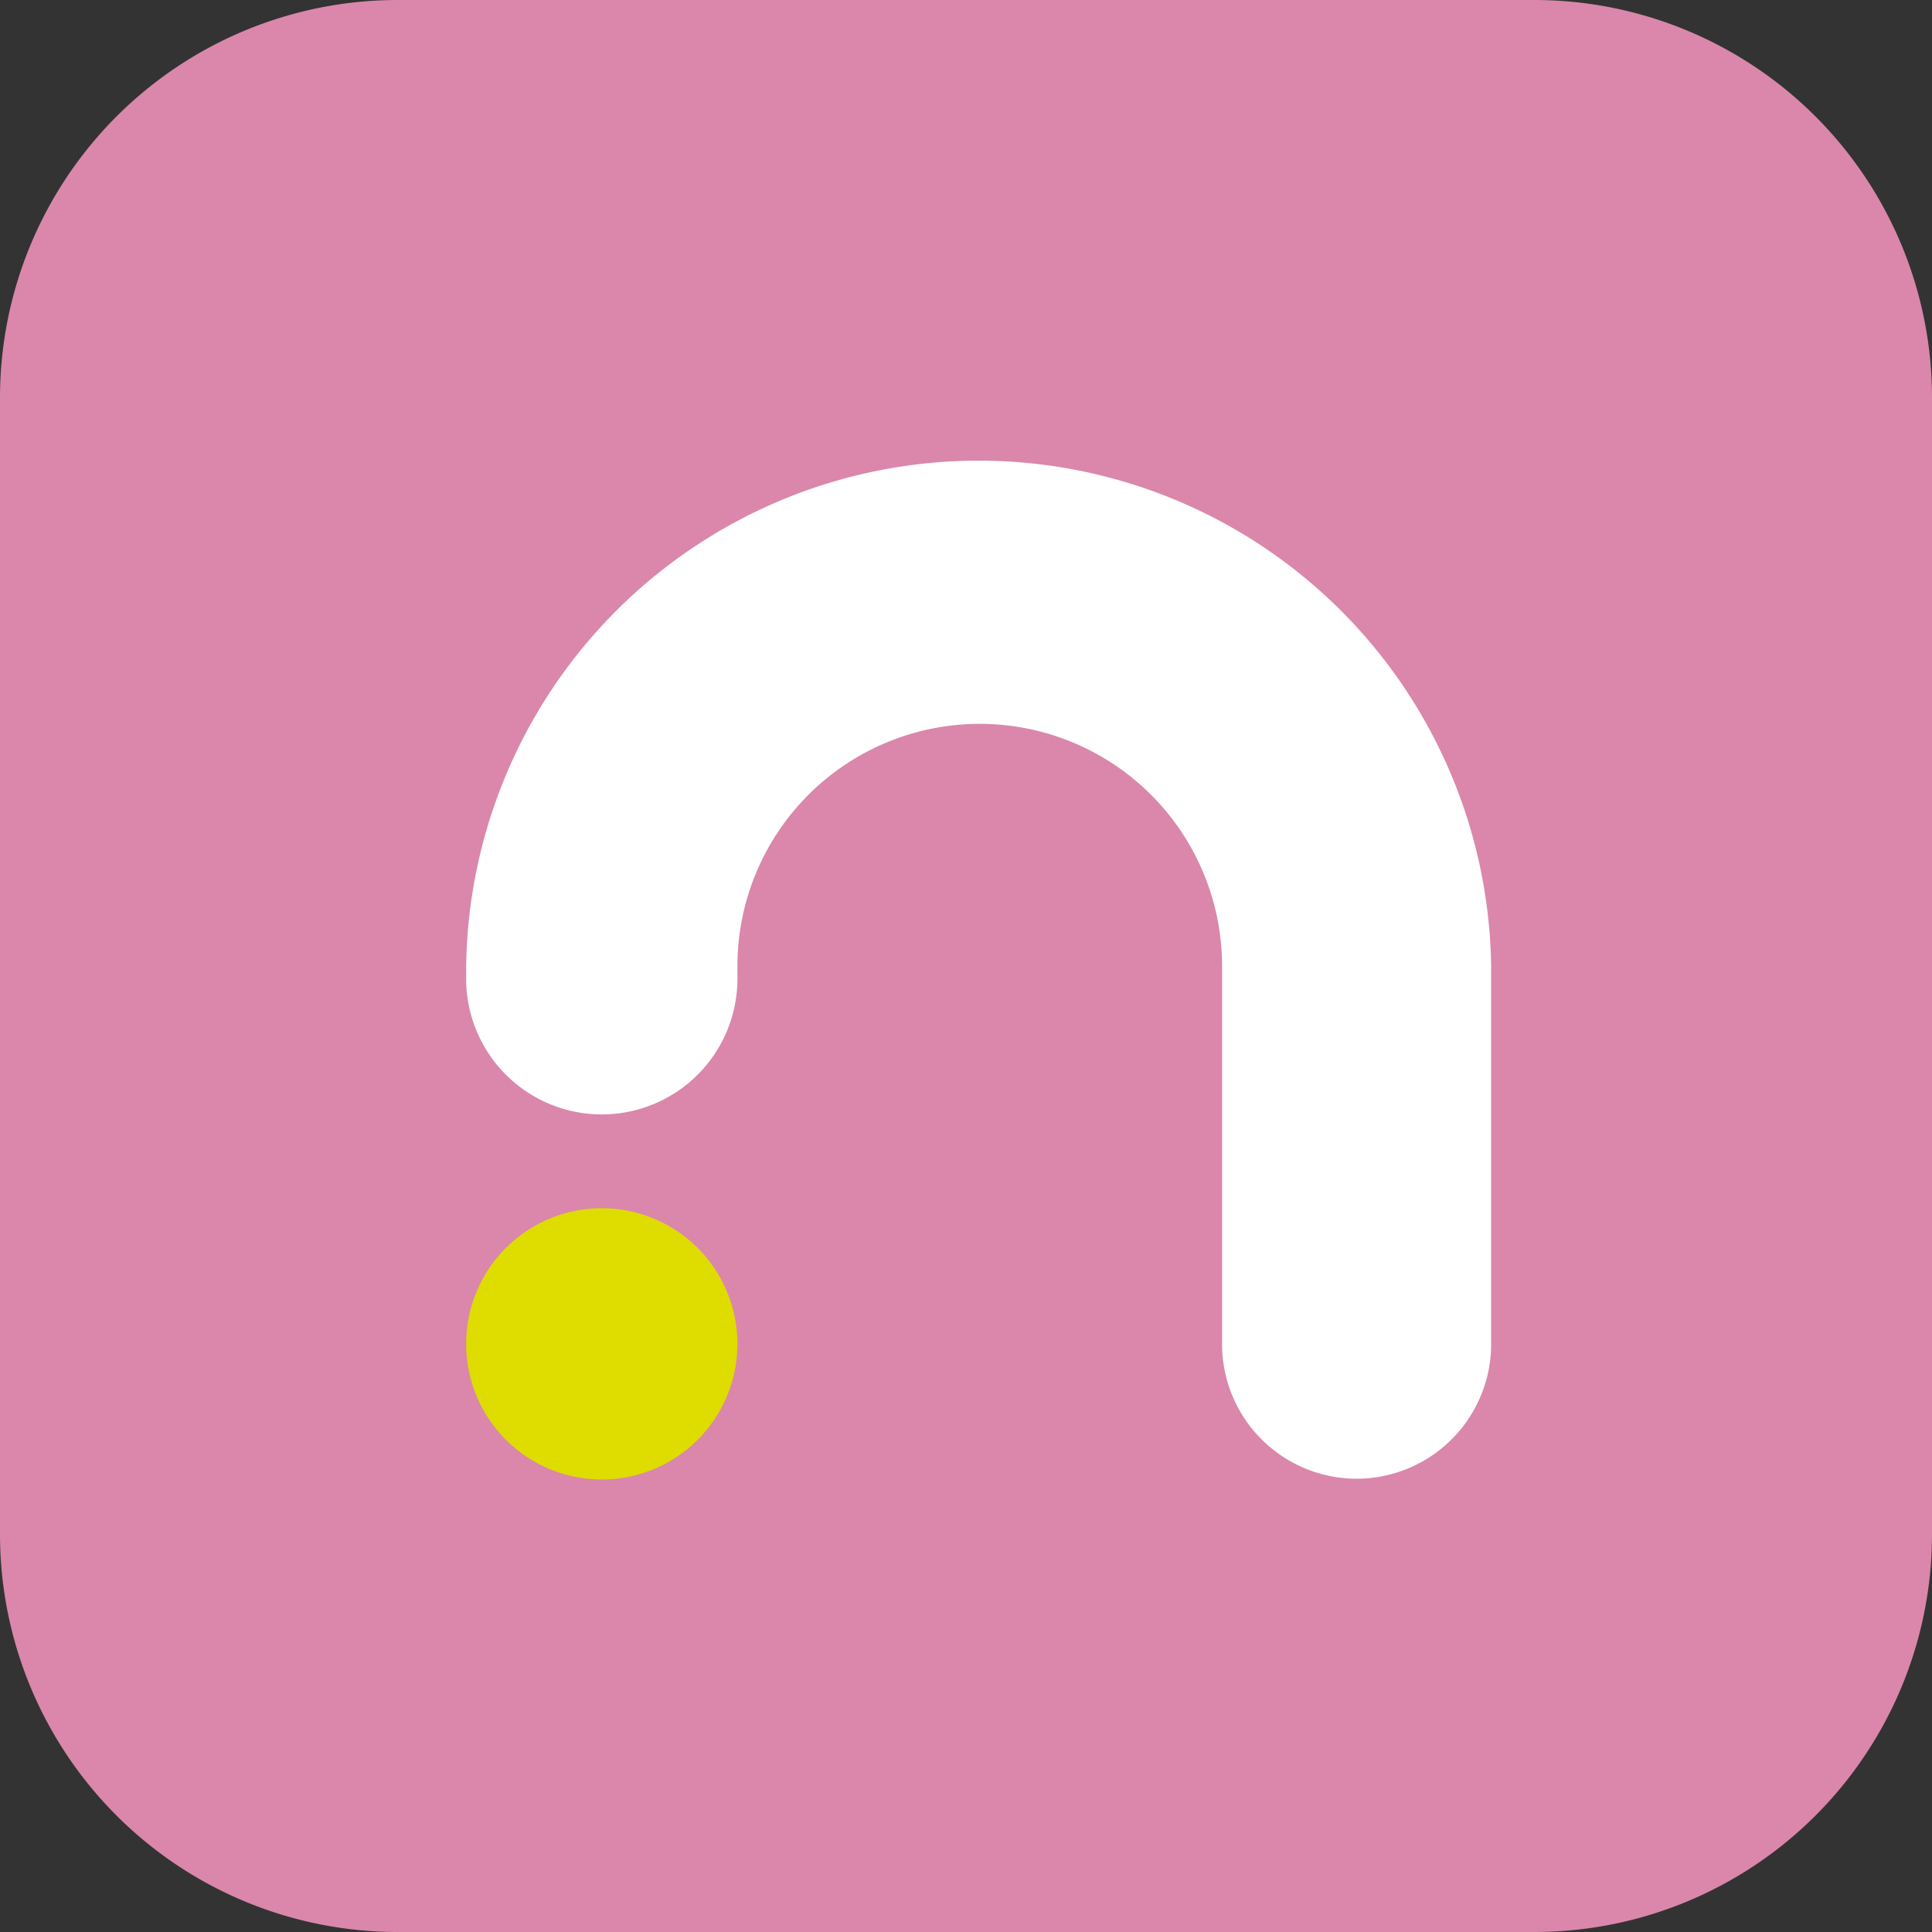
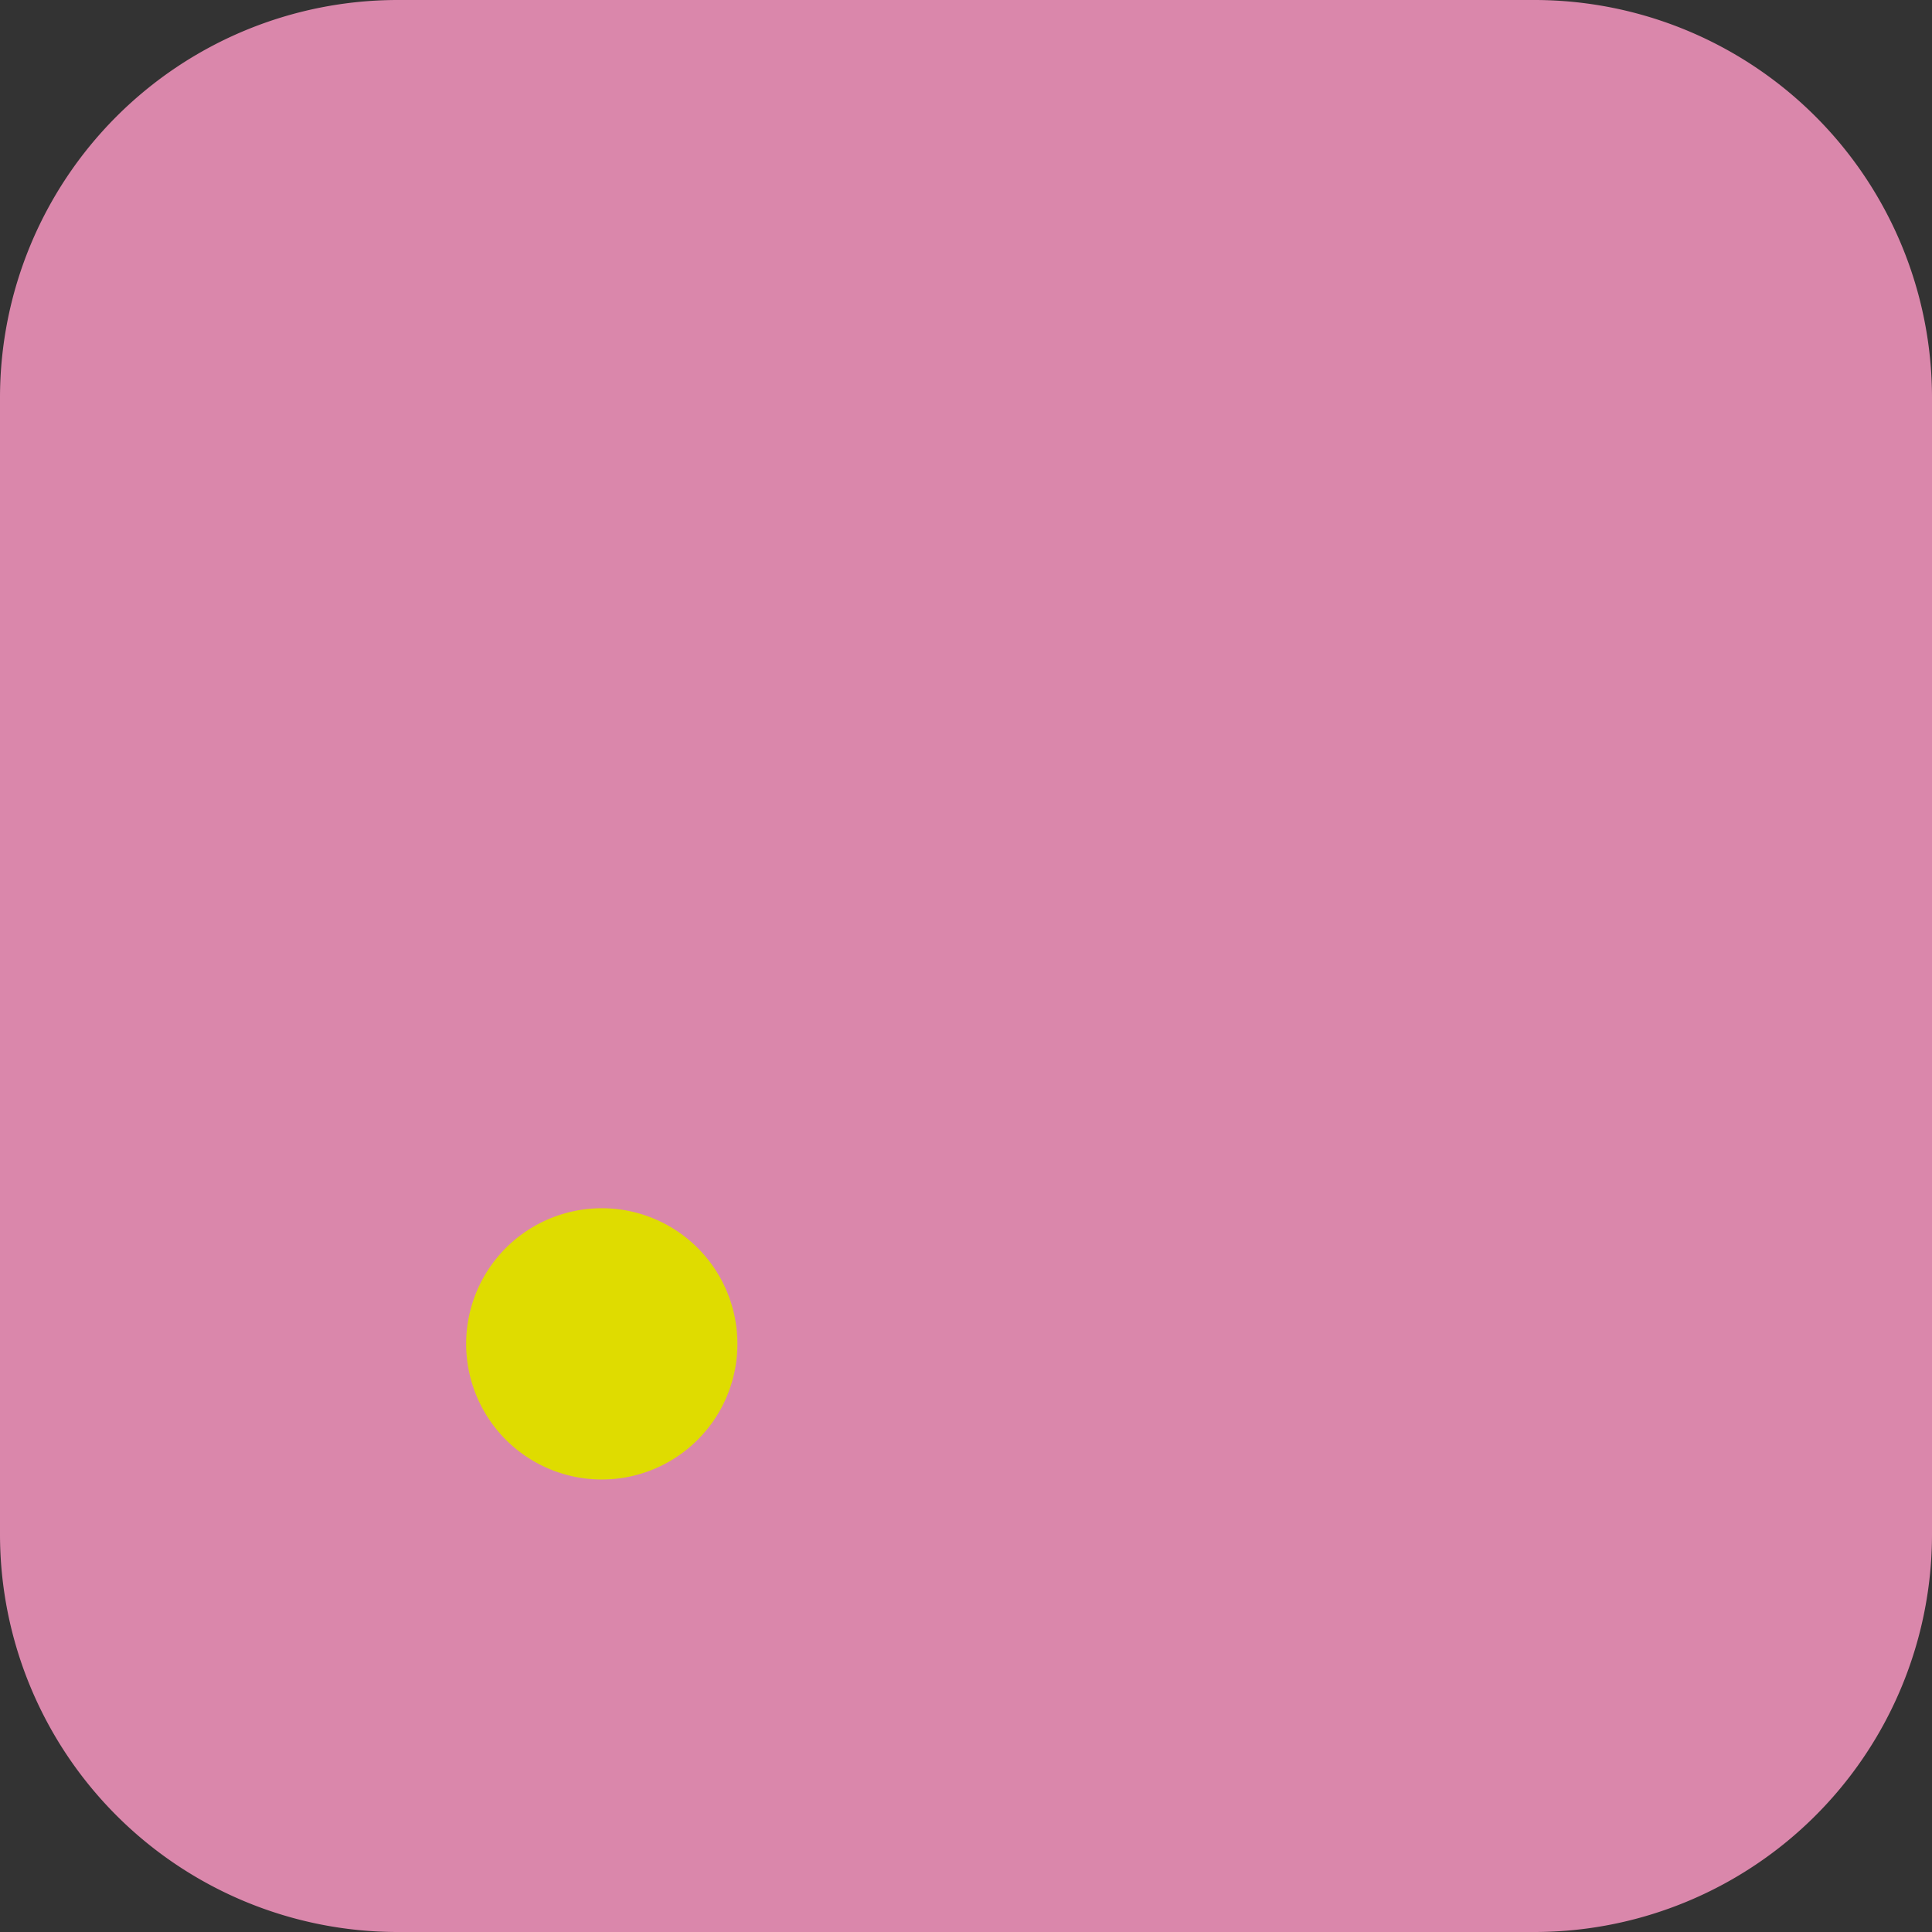
<svg xmlns="http://www.w3.org/2000/svg" viewBox="0 0 202.42 202.42">
  <rect x="0" y="0" width="202.42" height="202.42" fill="#333333" stroke="none" />
  <defs>
    <style>.cls-1{fill:#da87ab;}.cls-2{fill:#dfdc00;}.cls-3{fill:#fff;}</style>
  </defs>
  <g id="Livello_2" data-name="Livello 2">
    <g id="Pattern">
      <path class="cls-1" d="M160.75,0H41.67A41.67,41.67,0,0,0,0,41.67V160.75a41.67,41.67,0,0,0,41.67,41.67H160.75a41.66,41.66,0,0,0,41.67-41.67V41.67A41.67,41.67,0,0,0,160.75,0Z" />
      <path class="cls-2" d="M77.26,140.8a14.21,14.21,0,0,1-28.42,0,14.21,14.21,0,0,1,28.42,0" />
-       <path class="cls-3" d="M142.14,154.93a14.11,14.11,0,0,1-14.1-14.1v-39.6a25.39,25.39,0,0,0-50.78,0v1.32a14.21,14.21,0,0,1-28.42,0v-1.32a53.7,53.7,0,0,1,107.39,0v39.6a14.11,14.11,0,0,1-14.09,14.1" />
    </g>
  </g>
</svg>